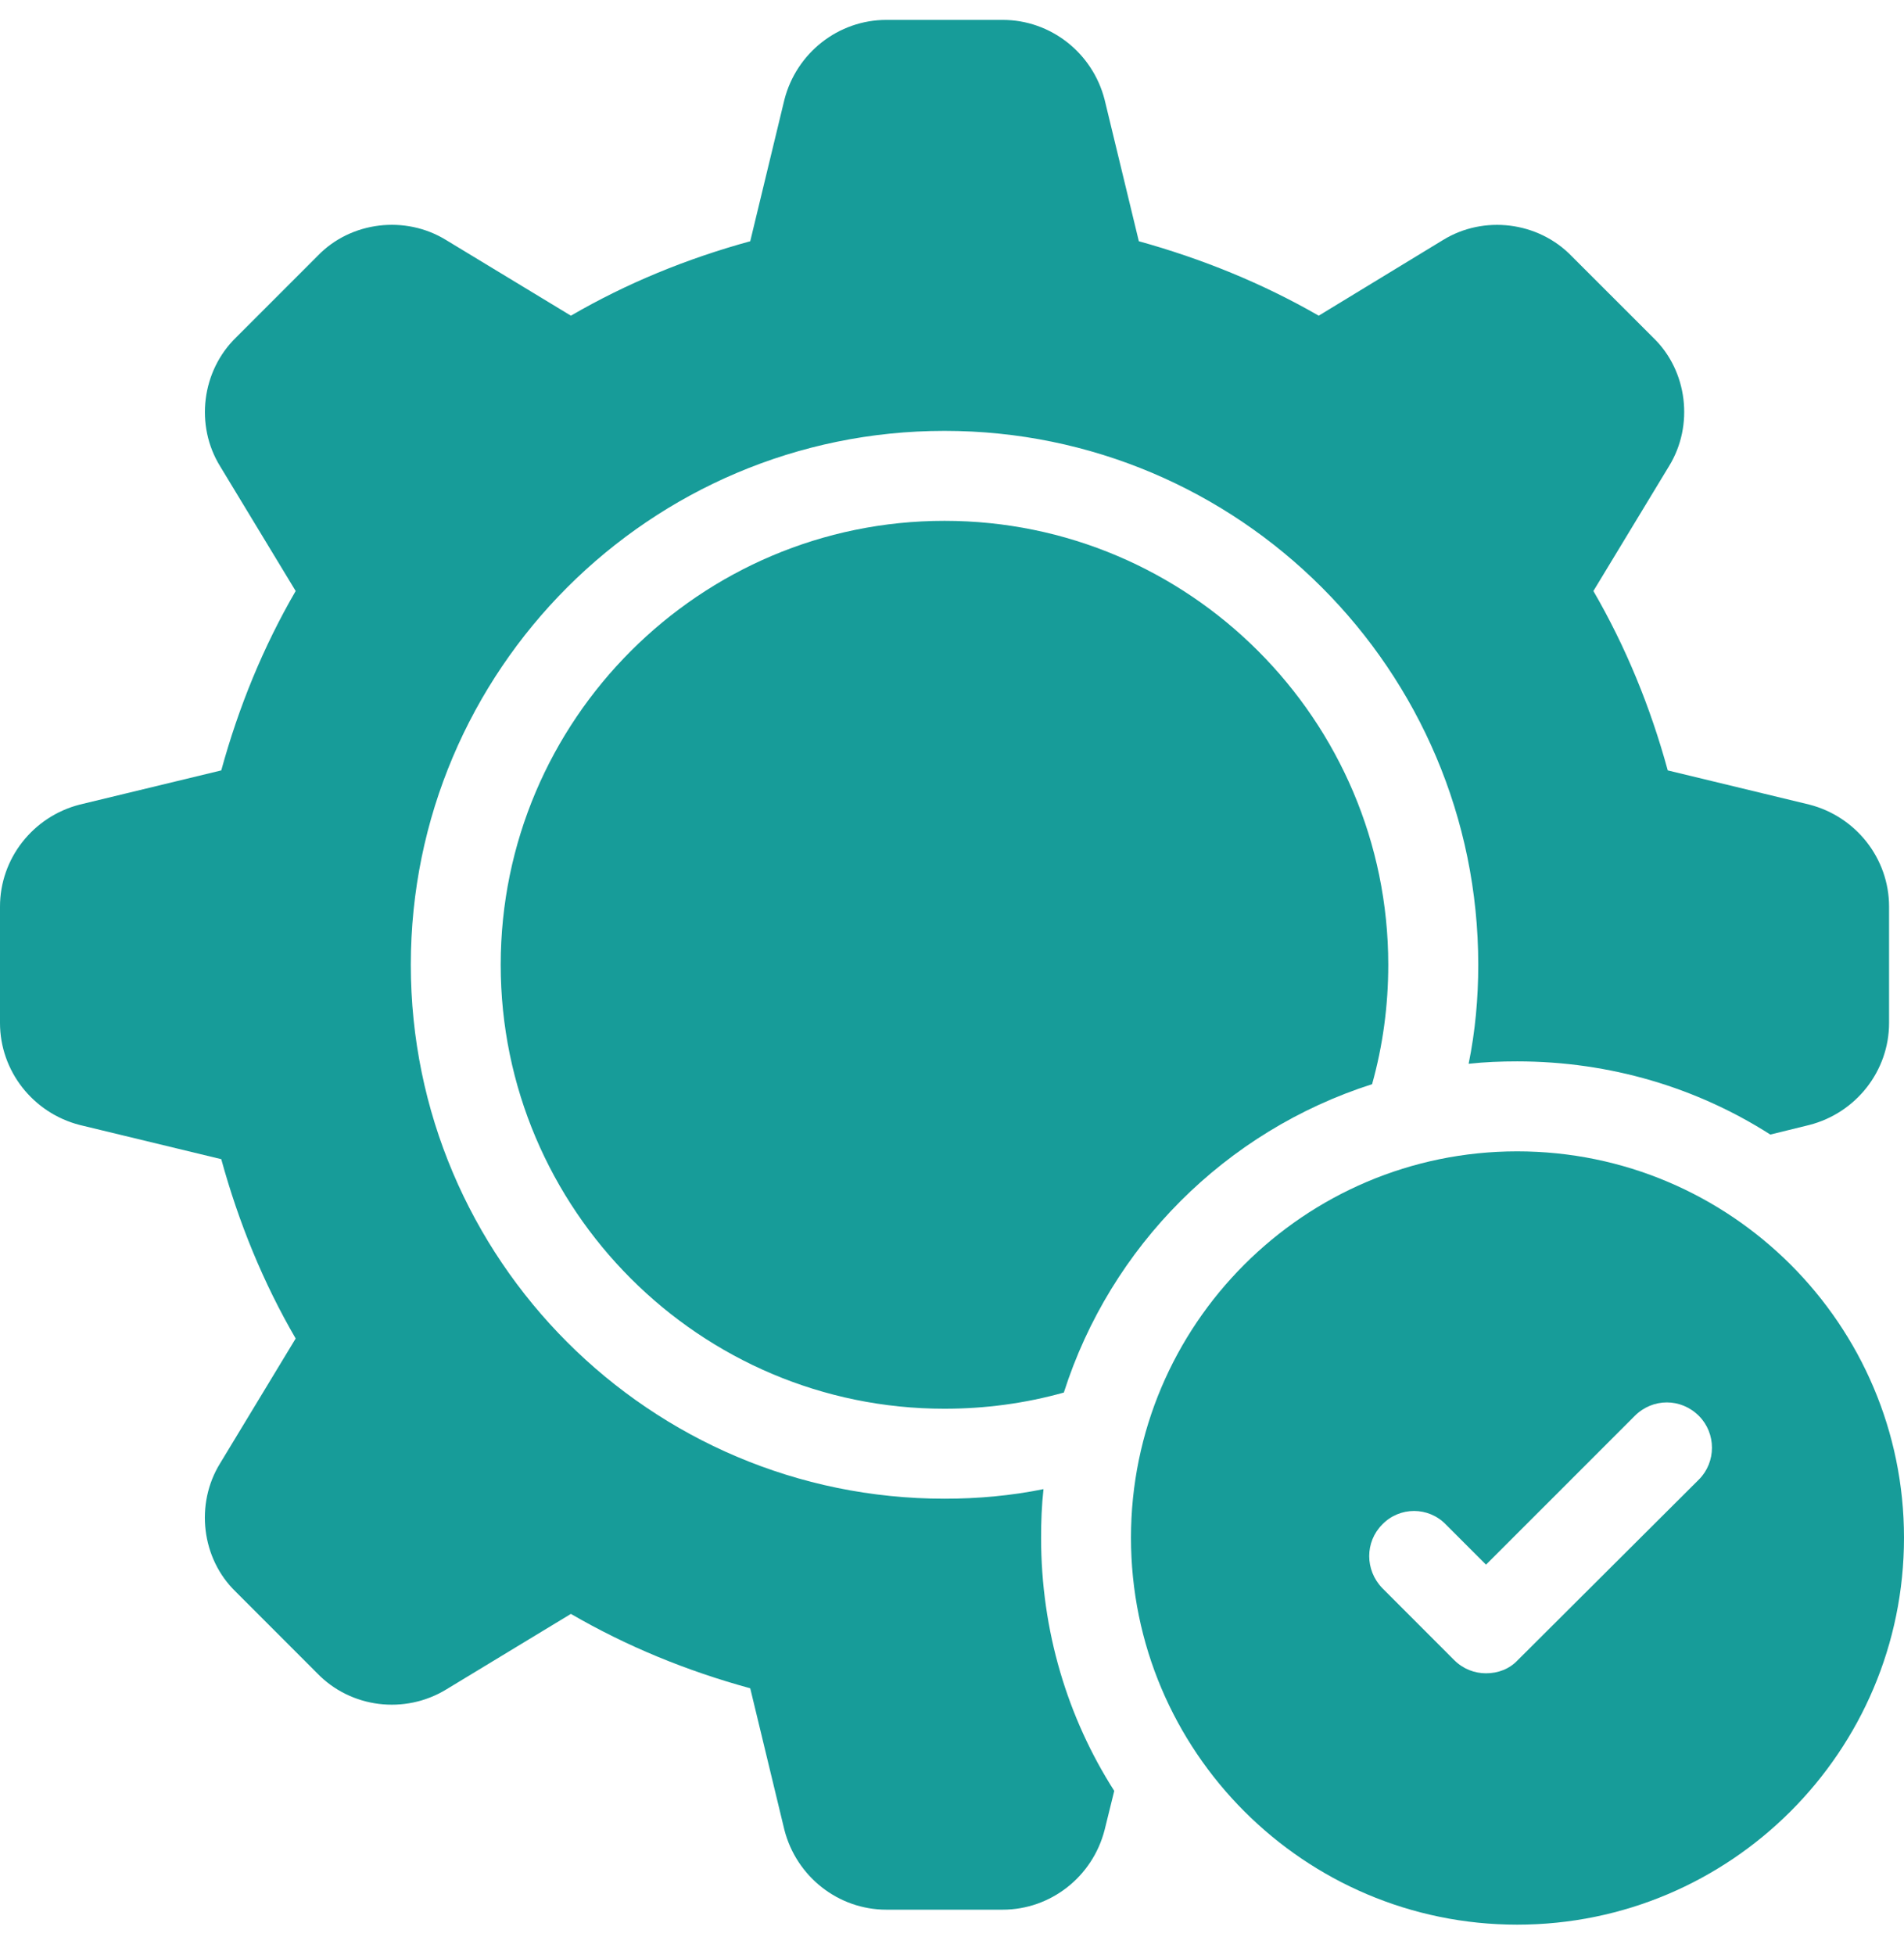
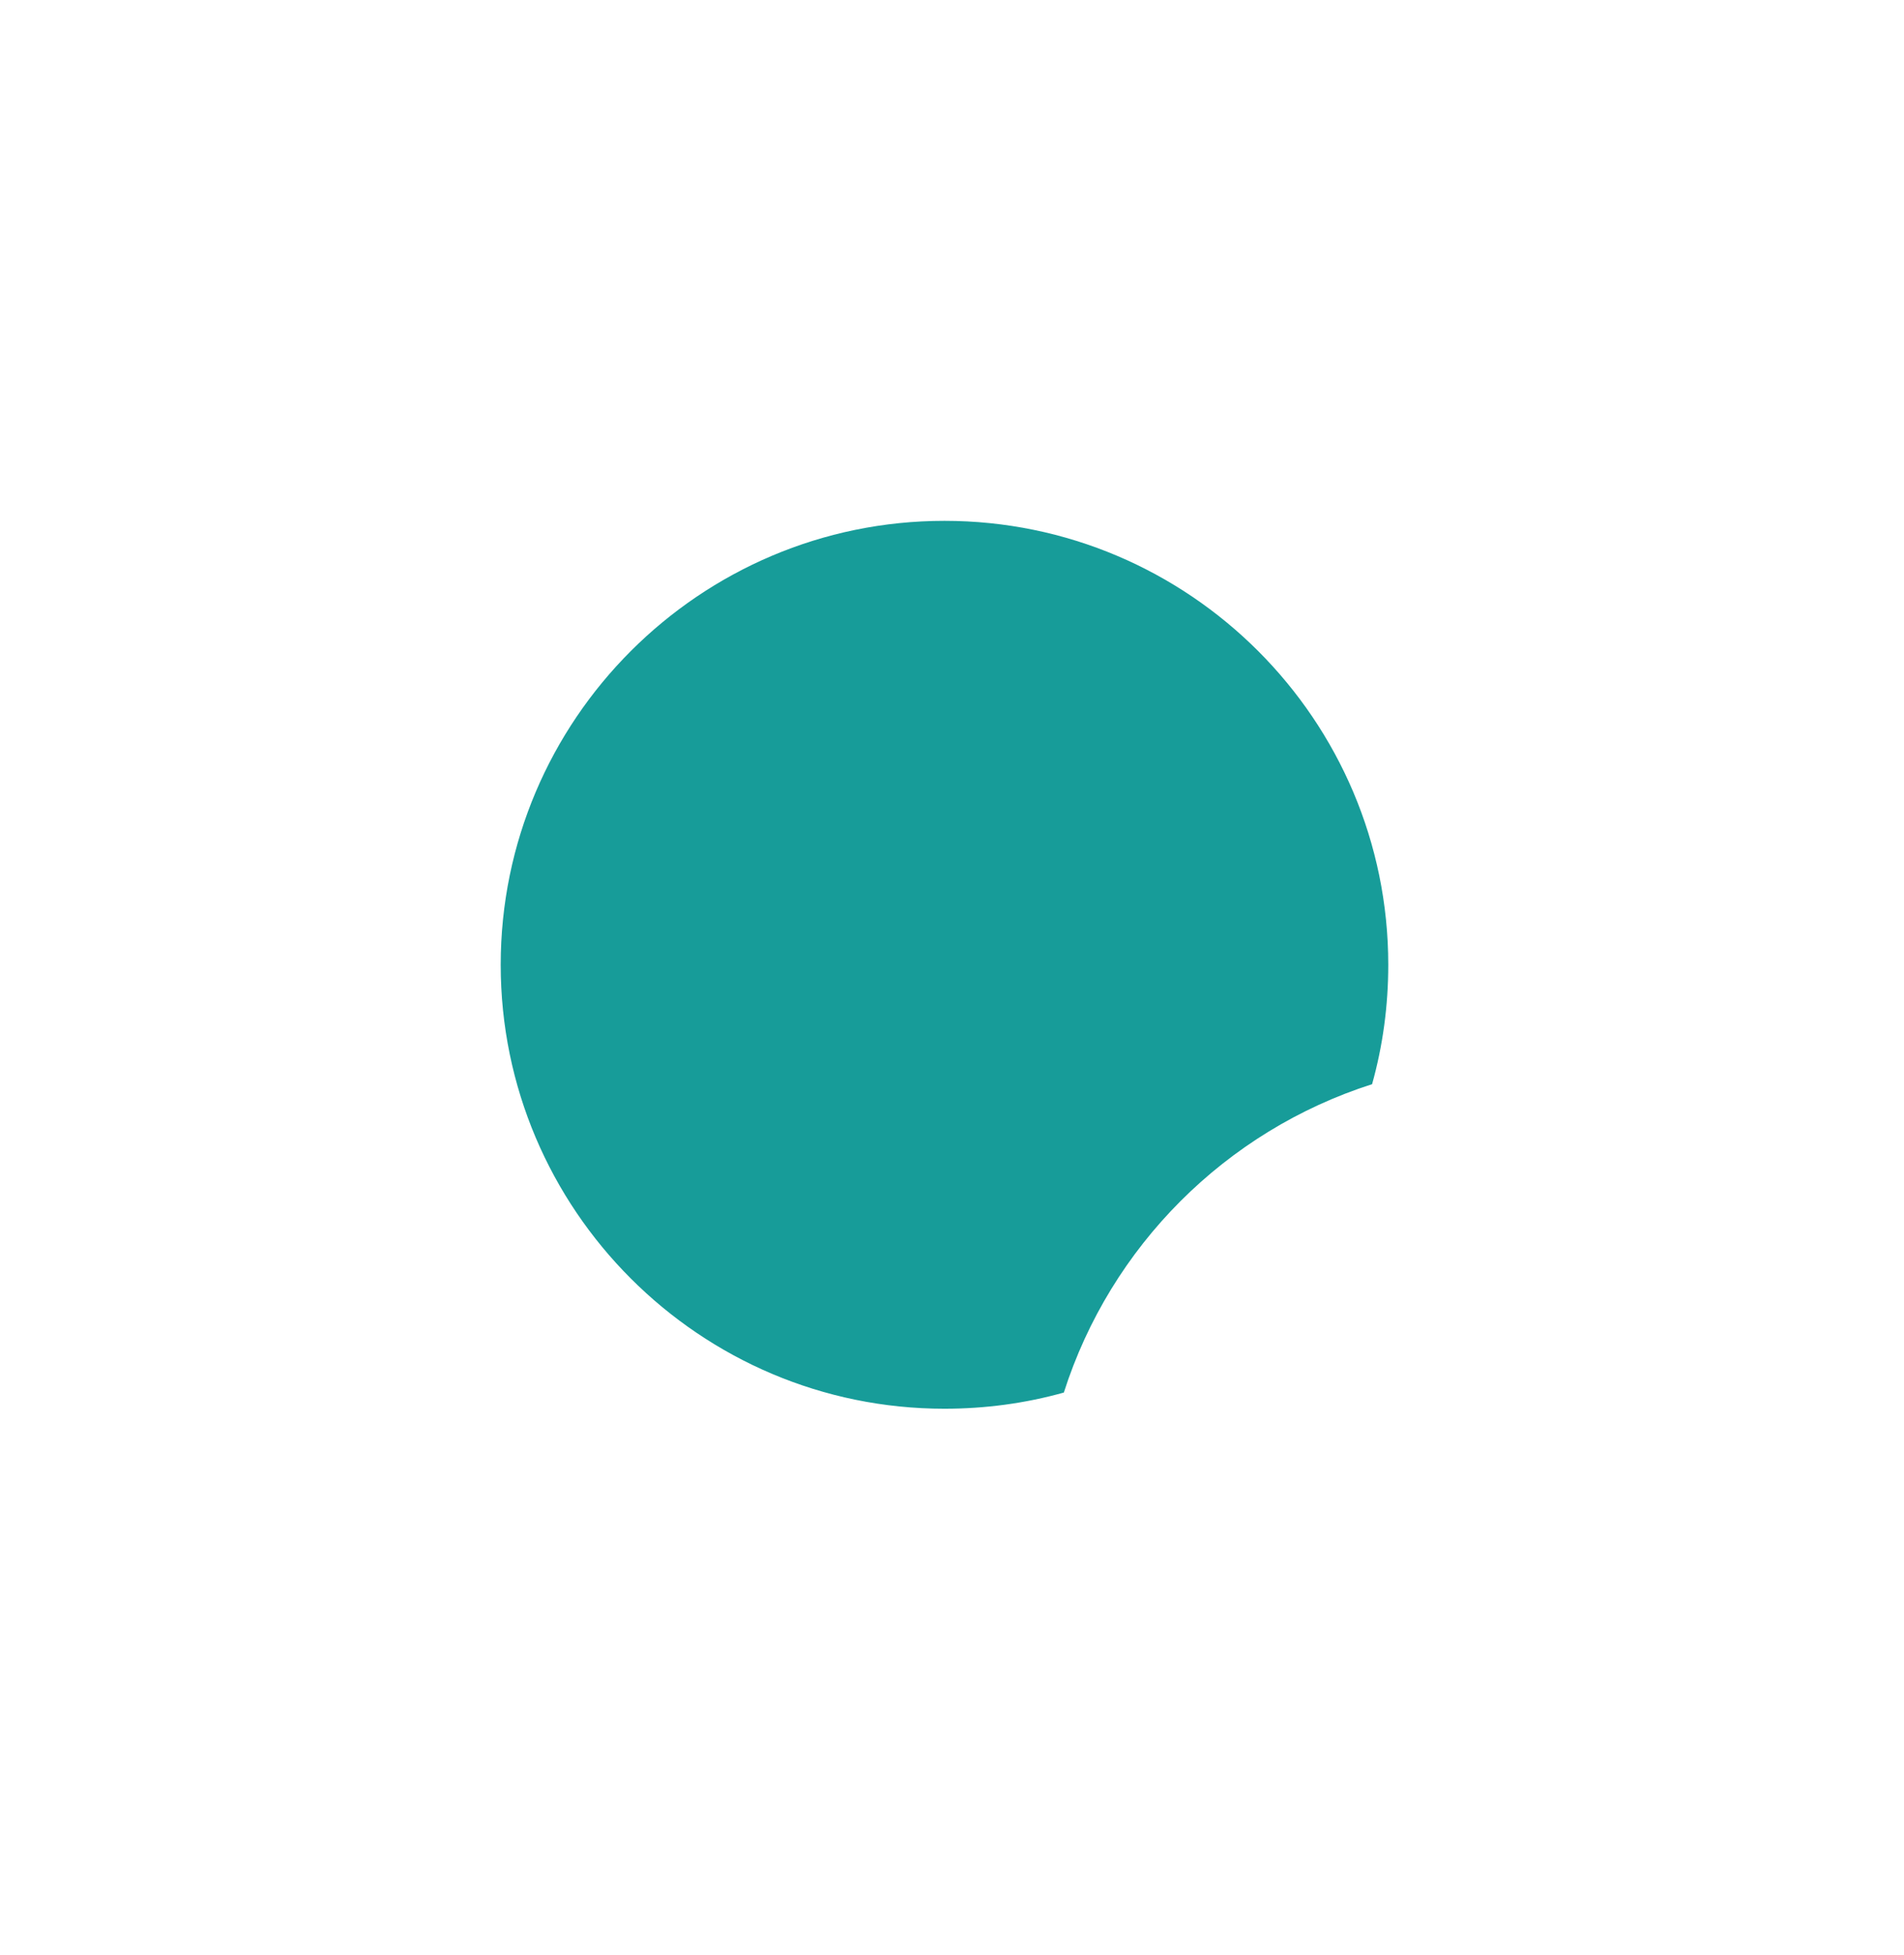
<svg xmlns="http://www.w3.org/2000/svg" fill="none" viewBox="0 0 38 39" height="39" width="38">
  <path fill="#179C99" d="M27.707 19.248C27.707 20.062 27.599 20.864 27.384 21.63C24.464 22.563 22.166 24.861 21.232 27.782C20.466 27.997 19.664 28.105 18.85 28.105C13.967 28.105 9.993 24.131 9.993 19.248C9.993 14.365 13.967 10.391 18.85 10.391C23.734 10.391 27.707 14.365 27.707 19.248Z" />
-   <path fill="#179C99" d="M36.11 16.052L33.285 15.37C32.938 14.101 32.447 12.905 31.801 11.791L33.309 9.302C33.812 8.488 33.68 7.399 32.998 6.74L31.37 5.113C30.7 4.418 29.611 4.287 28.797 4.79L26.319 6.298C25.194 5.651 23.985 5.161 22.729 4.813L22.046 1.989C21.807 1.055 20.969 0.397 20.012 0.397H17.69C16.732 0.397 15.895 1.055 15.655 1.989L14.973 4.813C13.704 5.161 12.507 5.651 11.394 6.298L8.905 4.79C8.091 4.287 7.002 4.418 6.343 5.101L4.716 6.728C4.022 7.399 3.89 8.488 4.393 9.302L5.901 11.791C5.254 12.905 4.764 14.101 4.416 15.37L1.592 16.052C0.658 16.291 0 17.129 0 18.087V20.409C0 21.366 0.658 22.204 1.592 22.444L4.416 23.126C4.764 24.394 5.254 25.591 5.901 26.704L4.393 29.194C3.89 30.008 4.022 31.097 4.704 31.755L6.331 33.383C7.002 34.077 8.079 34.209 8.905 33.706L11.394 32.198C12.507 32.844 13.704 33.335 14.973 33.682L15.655 36.507C15.895 37.441 16.732 38.099 17.69 38.099H20.012C20.969 38.099 21.807 37.441 22.046 36.507L22.238 35.729C21.304 34.269 20.778 32.533 20.778 30.678C20.778 30.355 20.79 30.032 20.826 29.709C20.179 29.84 19.521 29.9 18.851 29.9C12.974 29.9 8.199 25.125 8.199 19.248C8.199 13.371 12.974 8.596 18.851 8.596C24.727 8.596 29.503 13.371 29.503 19.248C29.503 19.918 29.443 20.576 29.311 21.223C29.635 21.187 29.958 21.175 30.281 21.175C32.136 21.175 33.872 21.702 35.332 22.635L36.11 22.444C37.043 22.204 37.702 21.366 37.702 20.409V18.087C37.702 17.13 37.043 16.291 36.11 16.052Z" />
-   <path fill="#179C99" d="M30.28 22.97C26.031 22.97 22.572 26.429 22.572 30.678C22.572 34.939 26.031 38.398 30.28 38.398C34.541 38.398 38 34.939 38 30.678C38 26.429 34.541 22.97 30.28 22.97ZM33.907 29.517L30.292 33.12C30.125 33.299 29.897 33.383 29.658 33.383C29.43 33.383 29.203 33.299 29.023 33.12L27.587 31.683C27.24 31.324 27.24 30.762 27.587 30.414C27.934 30.055 28.509 30.055 28.856 30.414L29.658 31.216L32.626 28.248C32.985 27.889 33.548 27.889 33.907 28.248C34.254 28.595 34.254 29.17 33.907 29.517Z" />
</svg>